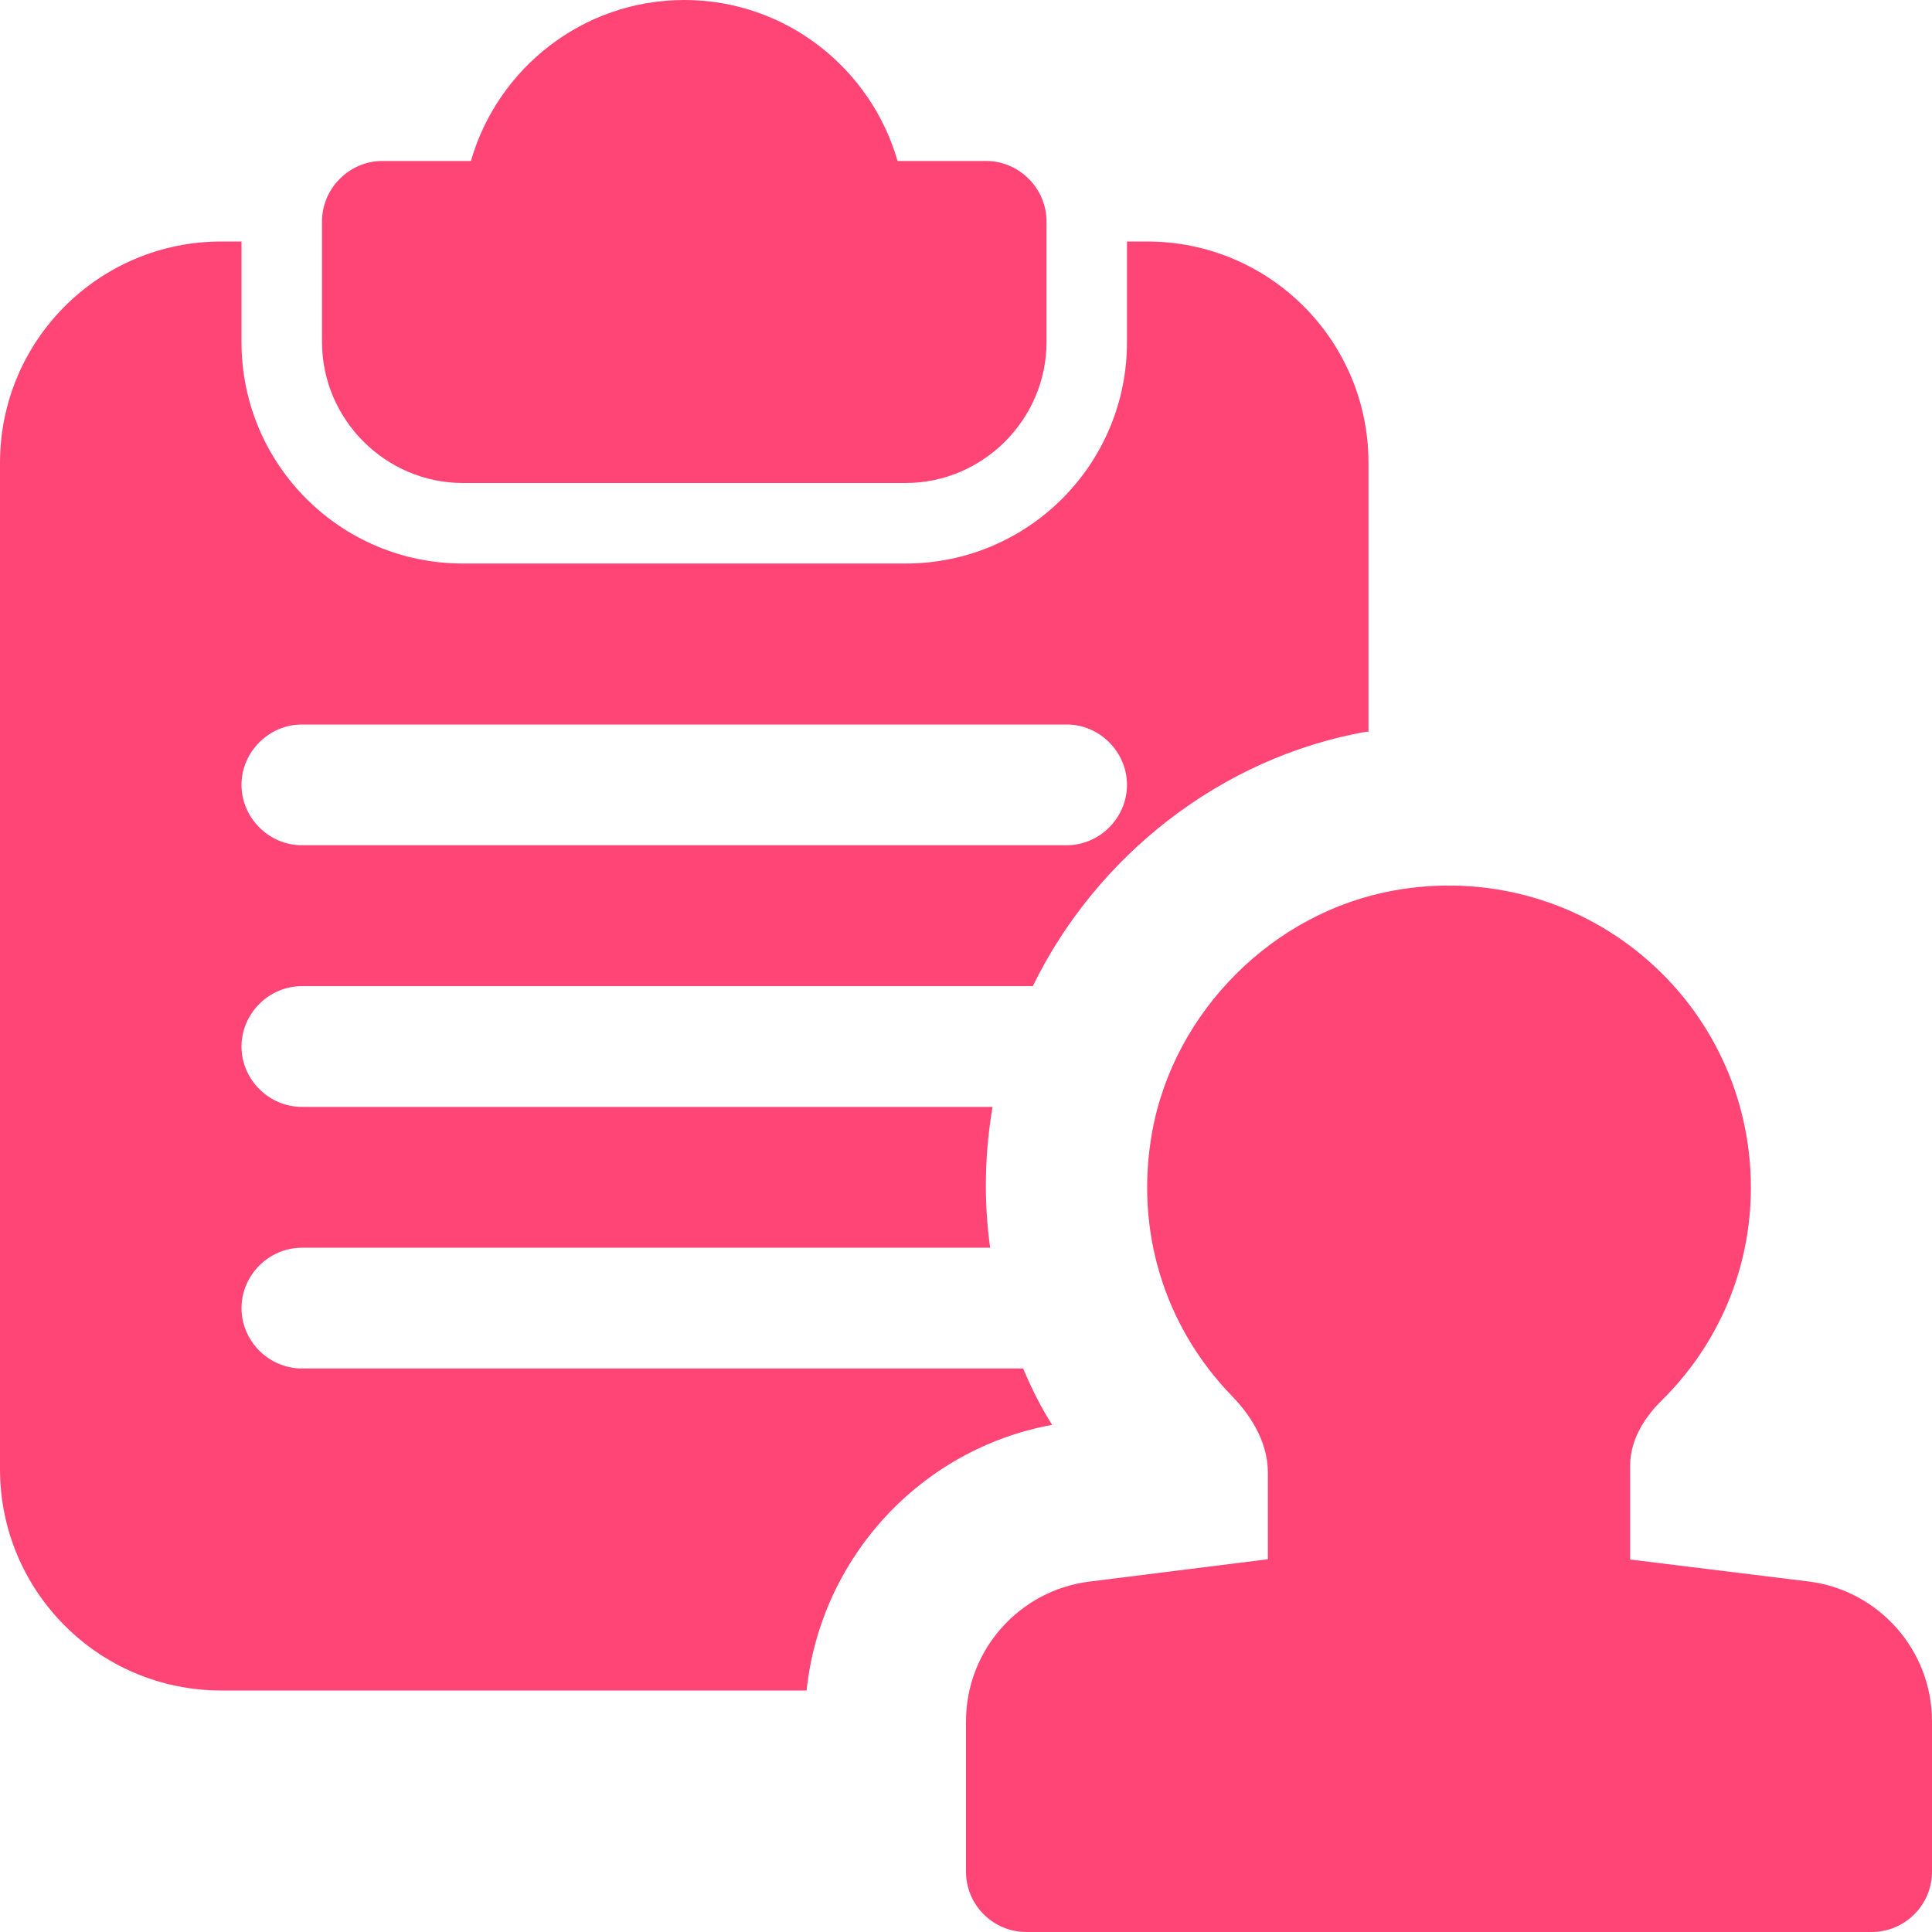
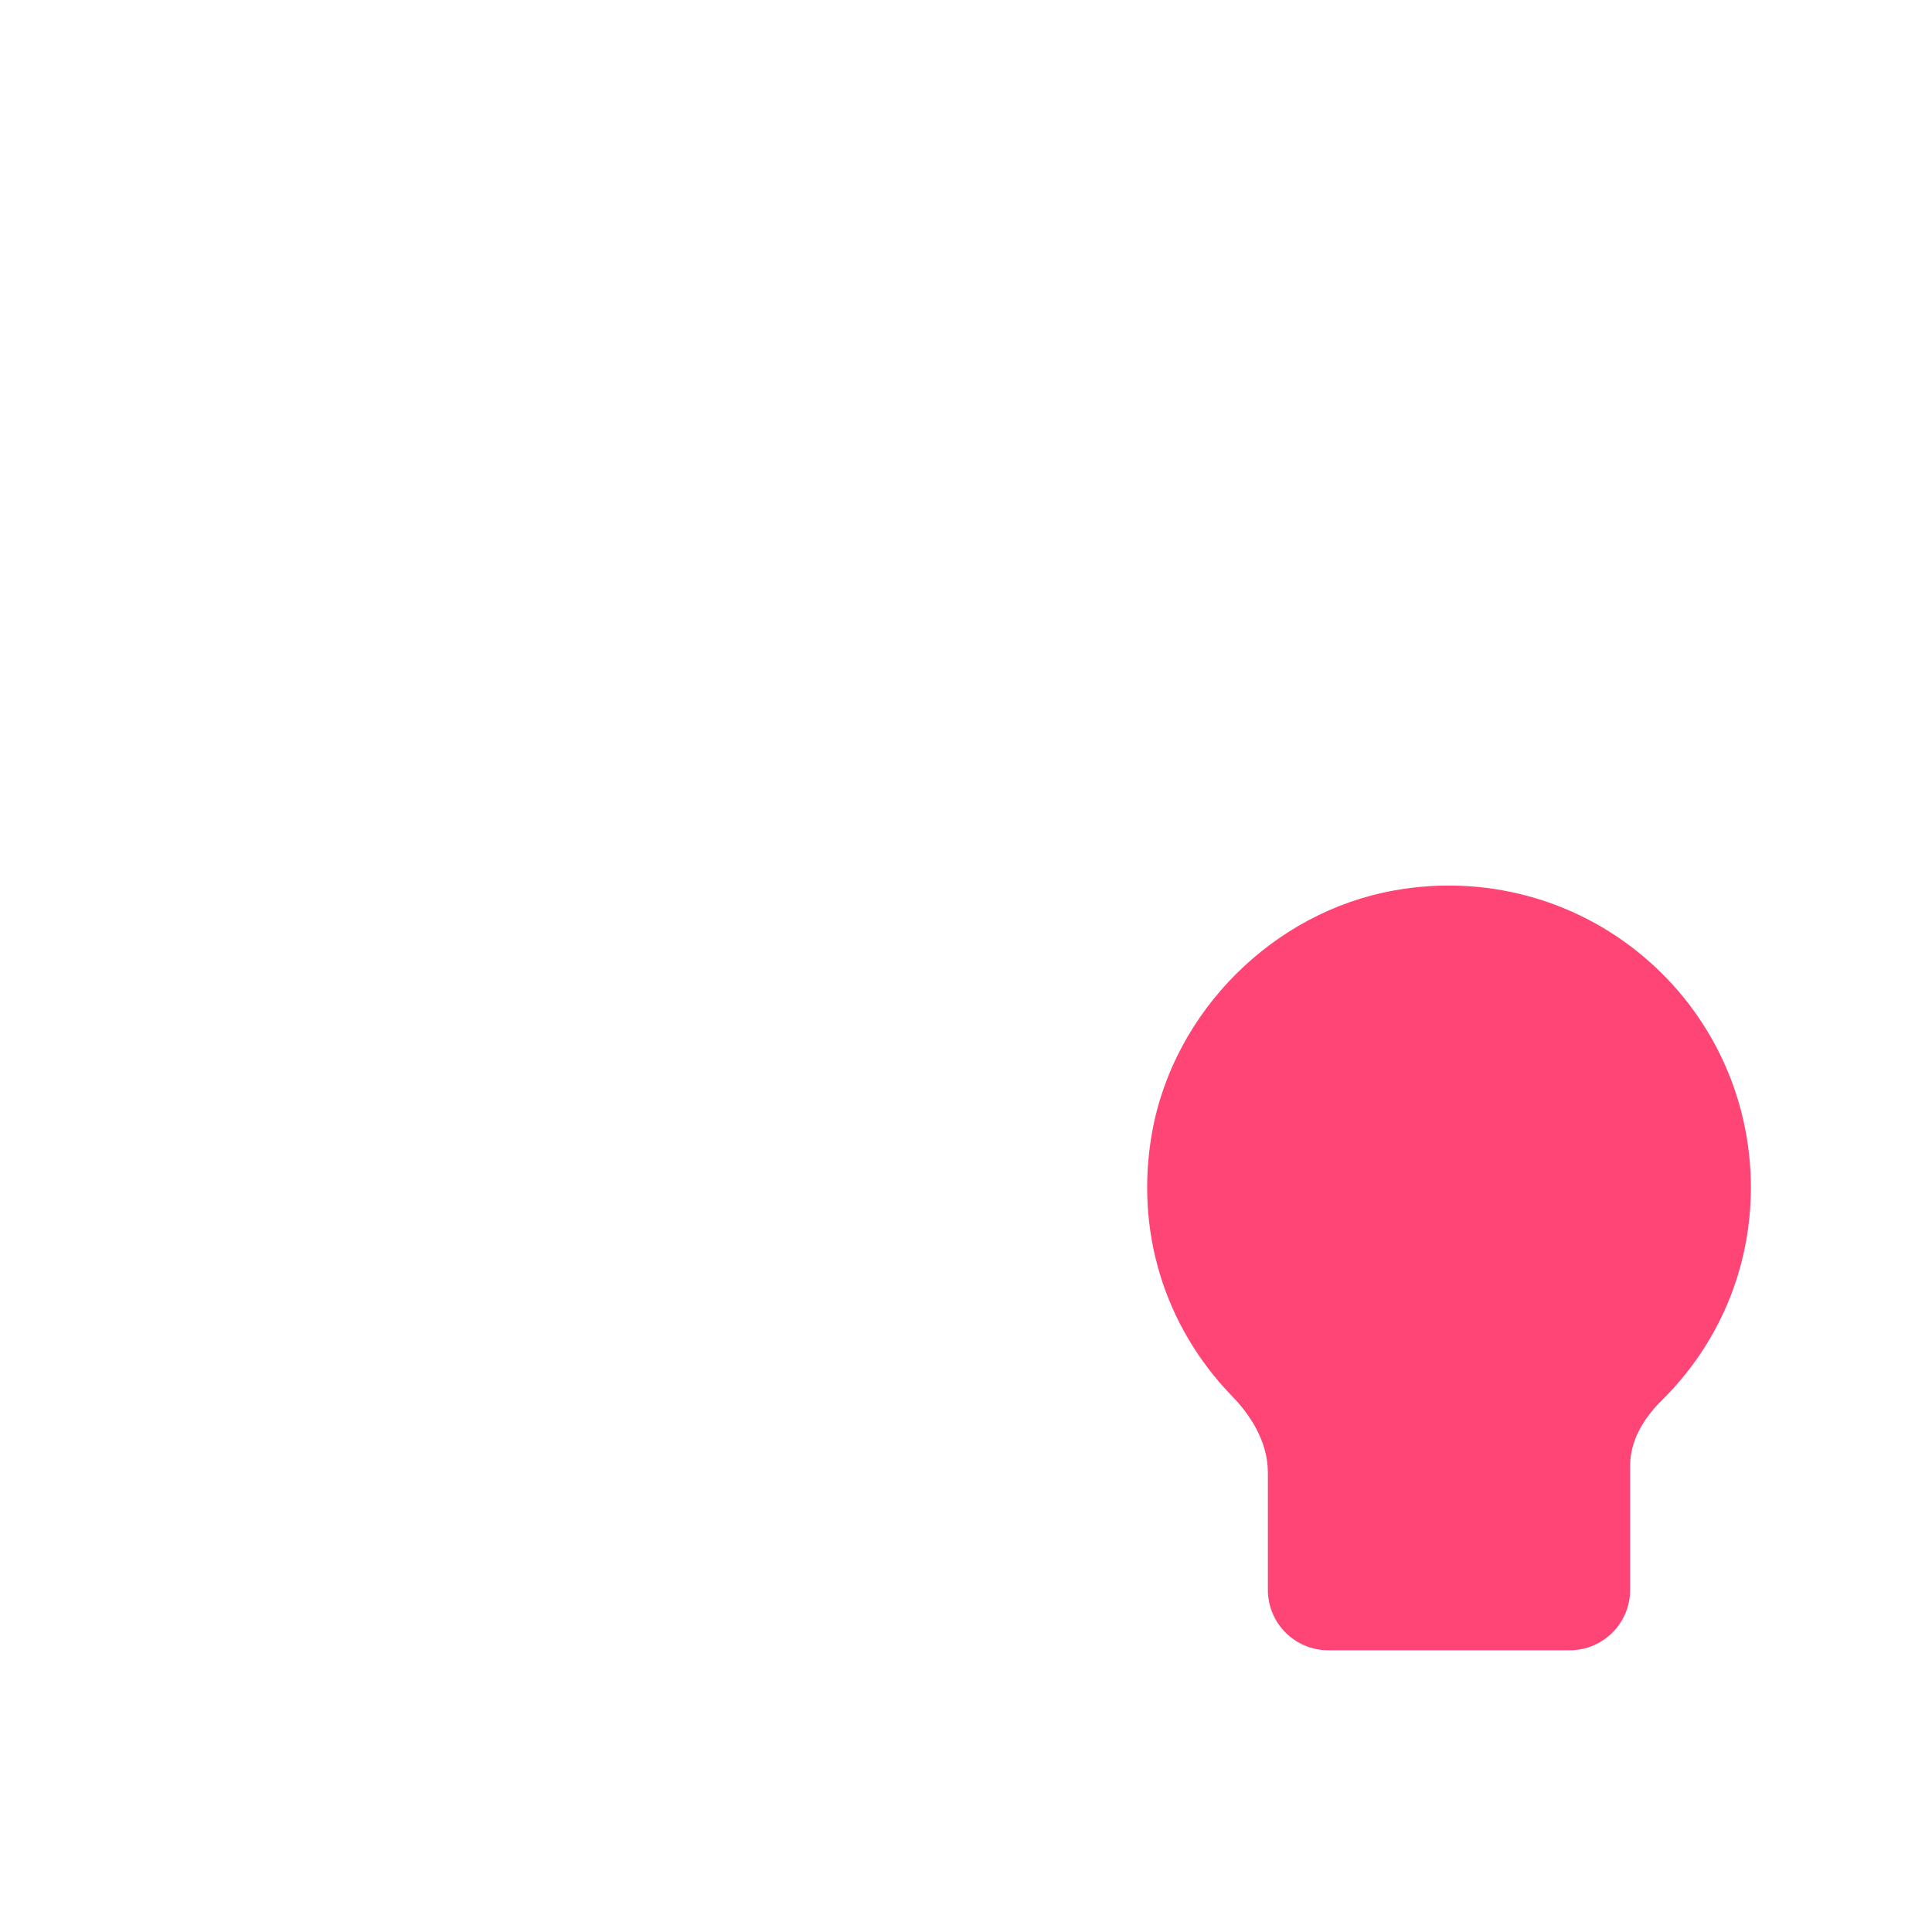
<svg xmlns="http://www.w3.org/2000/svg" width="40" height="40" viewBox="0 0 40 40">
  <g fill="none" fill-rule="evenodd">
    <g fill="#FF4575" fill-rule="nonzero">
      <g>
        <g>
          <g>
            <g>
              <g>
                <path d="M32.5 34.167h-5c-.69 0-1.25-.56-1.25-1.25V30.49c0-.678-.403-1.237-.742-1.585-1.413-1.458-2.016-3.448-1.655-5.463.45-2.505 2.514-4.564 5.017-5.007 1.847-.333 3.725.168 5.145 1.36 1.422 1.192 2.235 2.937 2.235 4.79 0 1.67-.658 3.238-1.853 4.417-.295.291-.647.761-.647 1.346v2.57c0 .689-.56 1.249-1.25 1.249z" transform="translate(-729 -523) translate(684 478) translate(45 45)" />
-                 <path d="M38.75 40h-17.5c-.69 0-1.25-.56-1.25-1.25v-3.112c0-1.468 1.098-2.711 2.555-2.893l5.207-.652 4.321-.01 5.362.66C38.902 32.925 40 34.17 40 35.638v3.112c0 .69-.56 1.25-1.25 1.25zM20.417 3.333h-1.834C18.033 1.417 16.267 0 14.167 0c-2.1 0-3.867 1.417-4.417 3.333H7.917c-.684 0-1.25.567-1.25 1.25v2.5c0 1.6 1.316 2.917 2.916 2.917h9.167c1.6 0 2.917-1.317 2.917-2.917v-2.5c0-.683-.567-1.25-1.25-1.25z" transform="translate(-729 -523) translate(684 478) translate(45 45)" />
-                 <path d="M23.75 5h-.417v2.083c0 2.534-2.05 4.584-4.583 4.584H9.583C7.05 11.667 5 9.617 5 7.083V5h-.417C2.05 5 0 7.05 0 9.583v20.834C0 32.95 2.05 35 4.583 35H16.7c.283-2.733 2.35-5 5.083-5.5-.233-.367-.433-.767-.6-1.167H6.25c-.683 0-1.25-.566-1.25-1.25 0-.683.567-1.25 1.25-1.25H20.5c-.133-.95-.117-1.933.05-2.916H6.25c-.683 0-1.25-.567-1.25-1.25 0-.684.567-1.25 1.25-1.25h15.133c1.317-2.7 3.9-4.734 6.9-5.267h.05V9.583C28.333 7.05 26.283 5 23.75 5zm-1.667 12.5H6.25c-.683 0-1.25-.567-1.25-1.25S5.567 15 6.25 15h15.833c.684 0 1.25.567 1.25 1.25s-.566 1.25-1.25 1.25z" transform="translate(-729 -523) translate(684 478) translate(45 45)" />
              </g>
            </g>
          </g>
        </g>
      </g>
    </g>
  </g>
</svg>